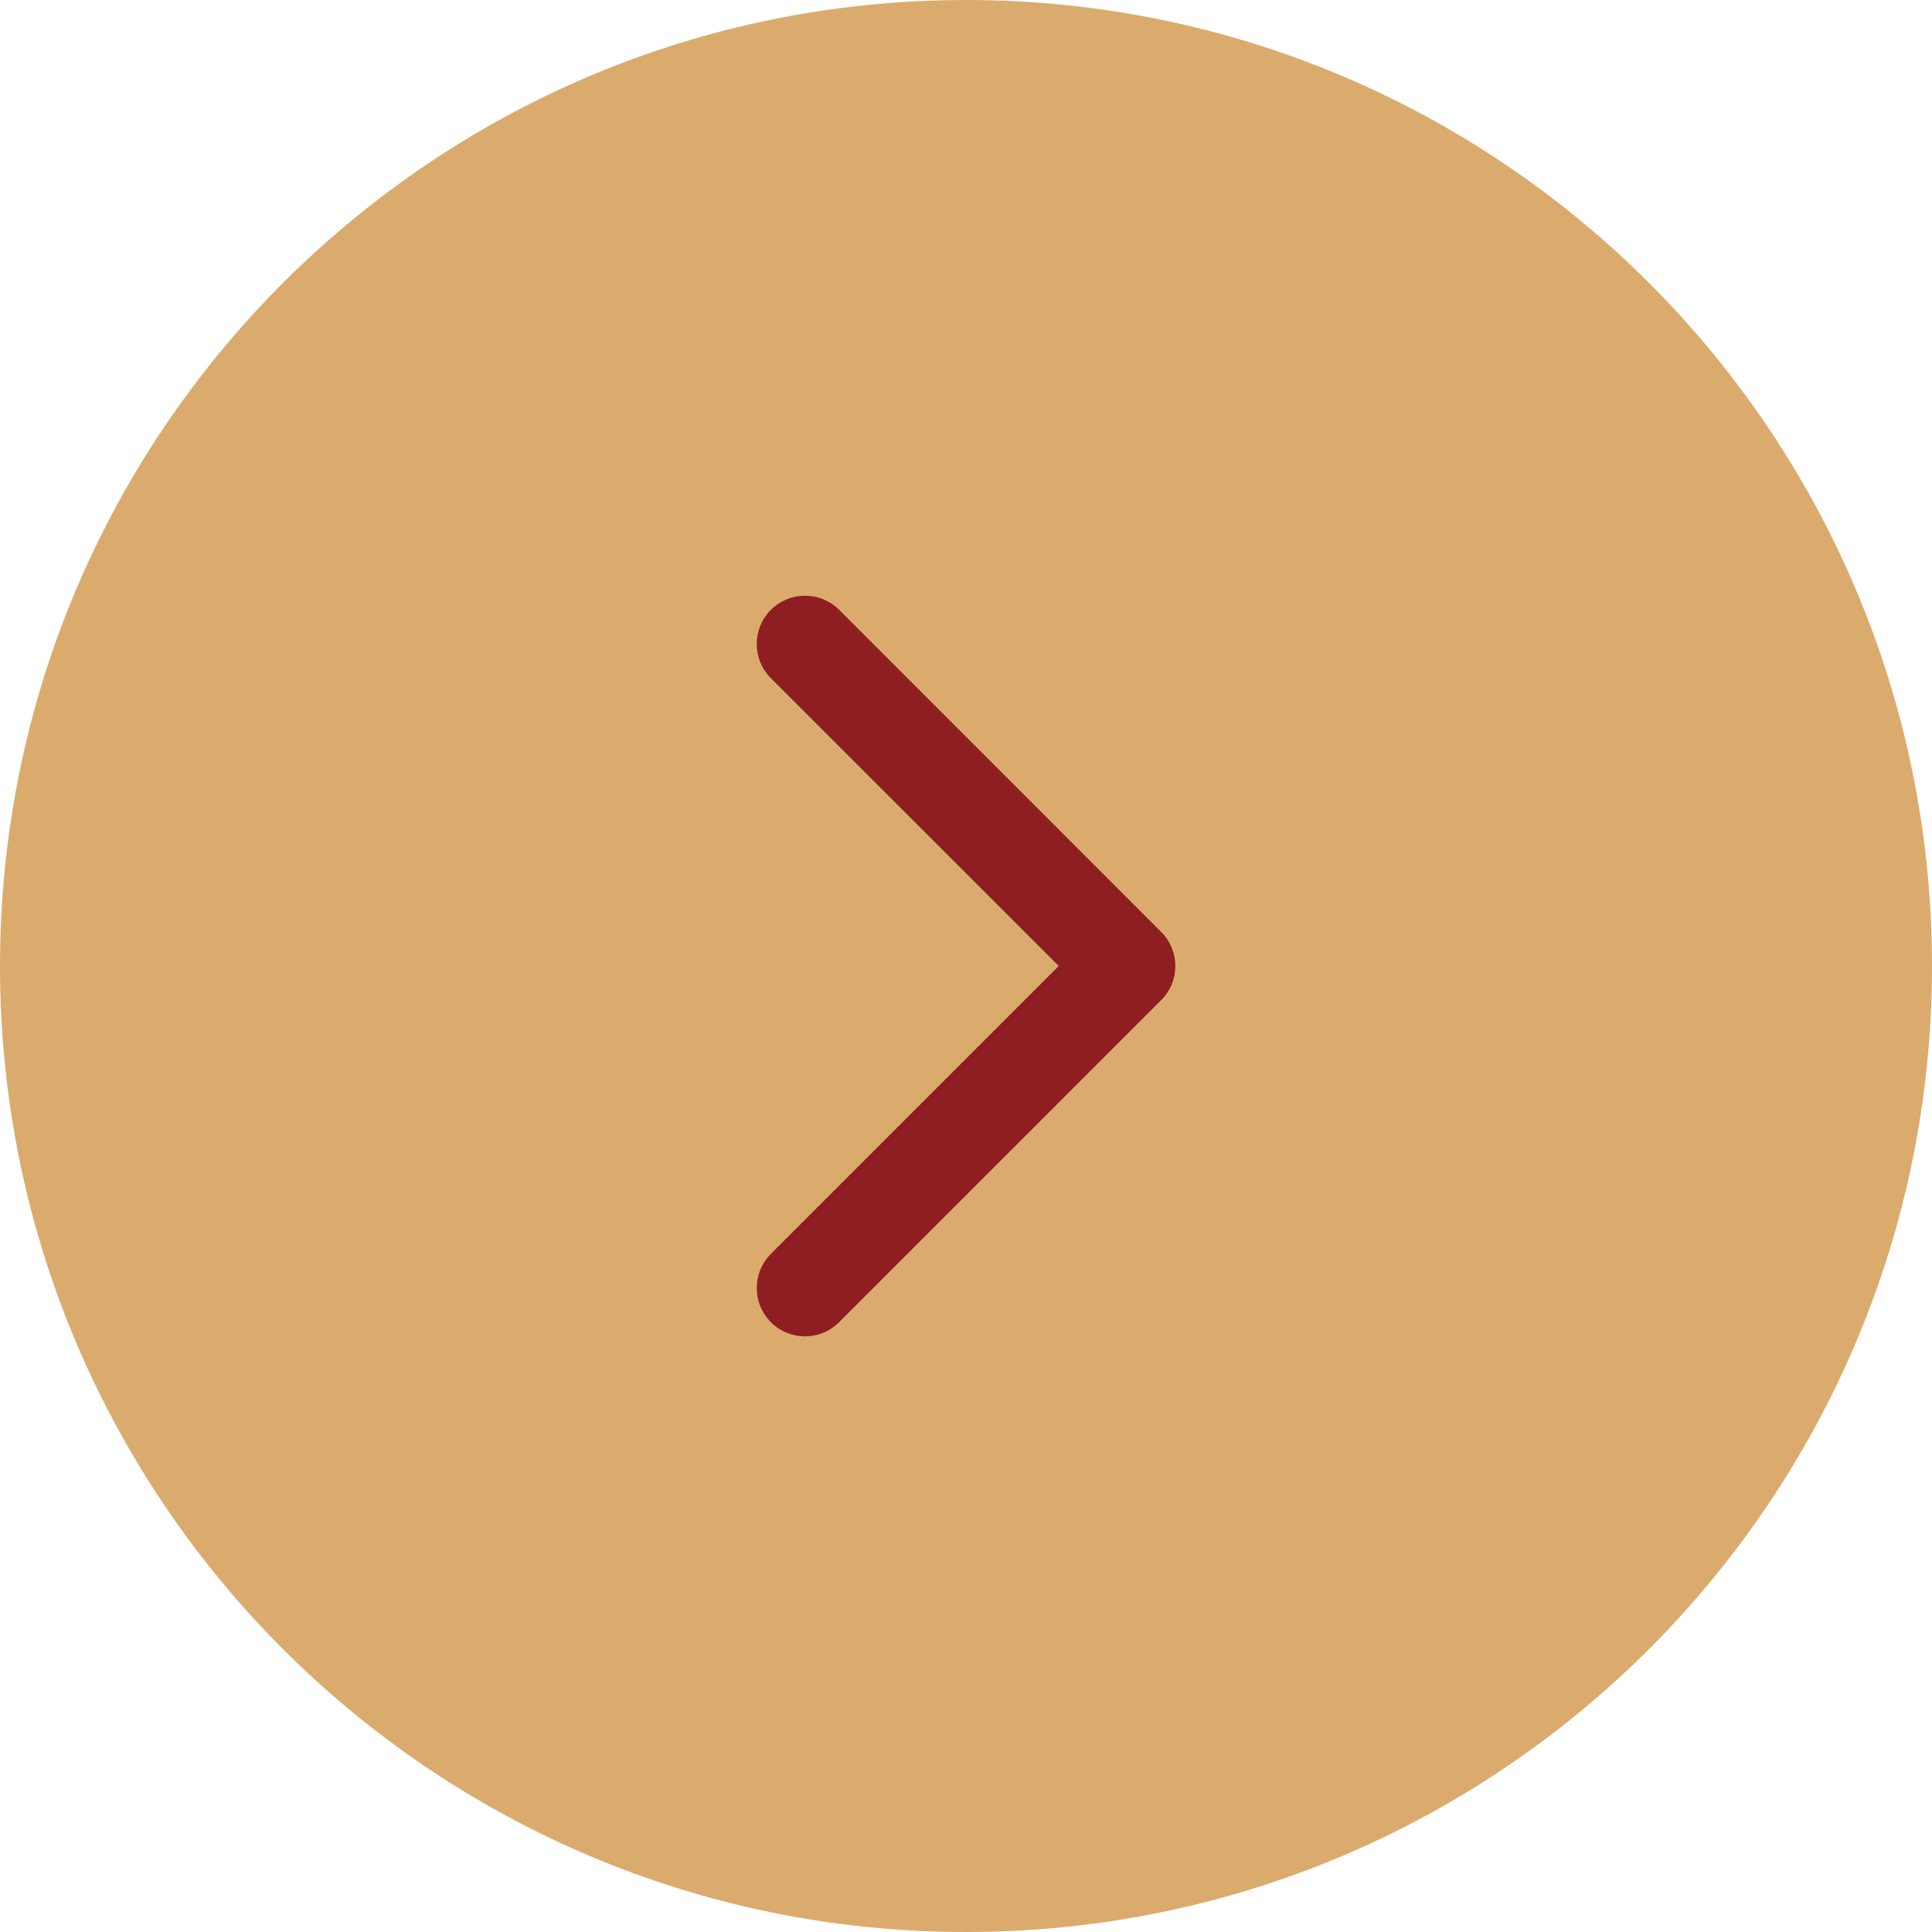
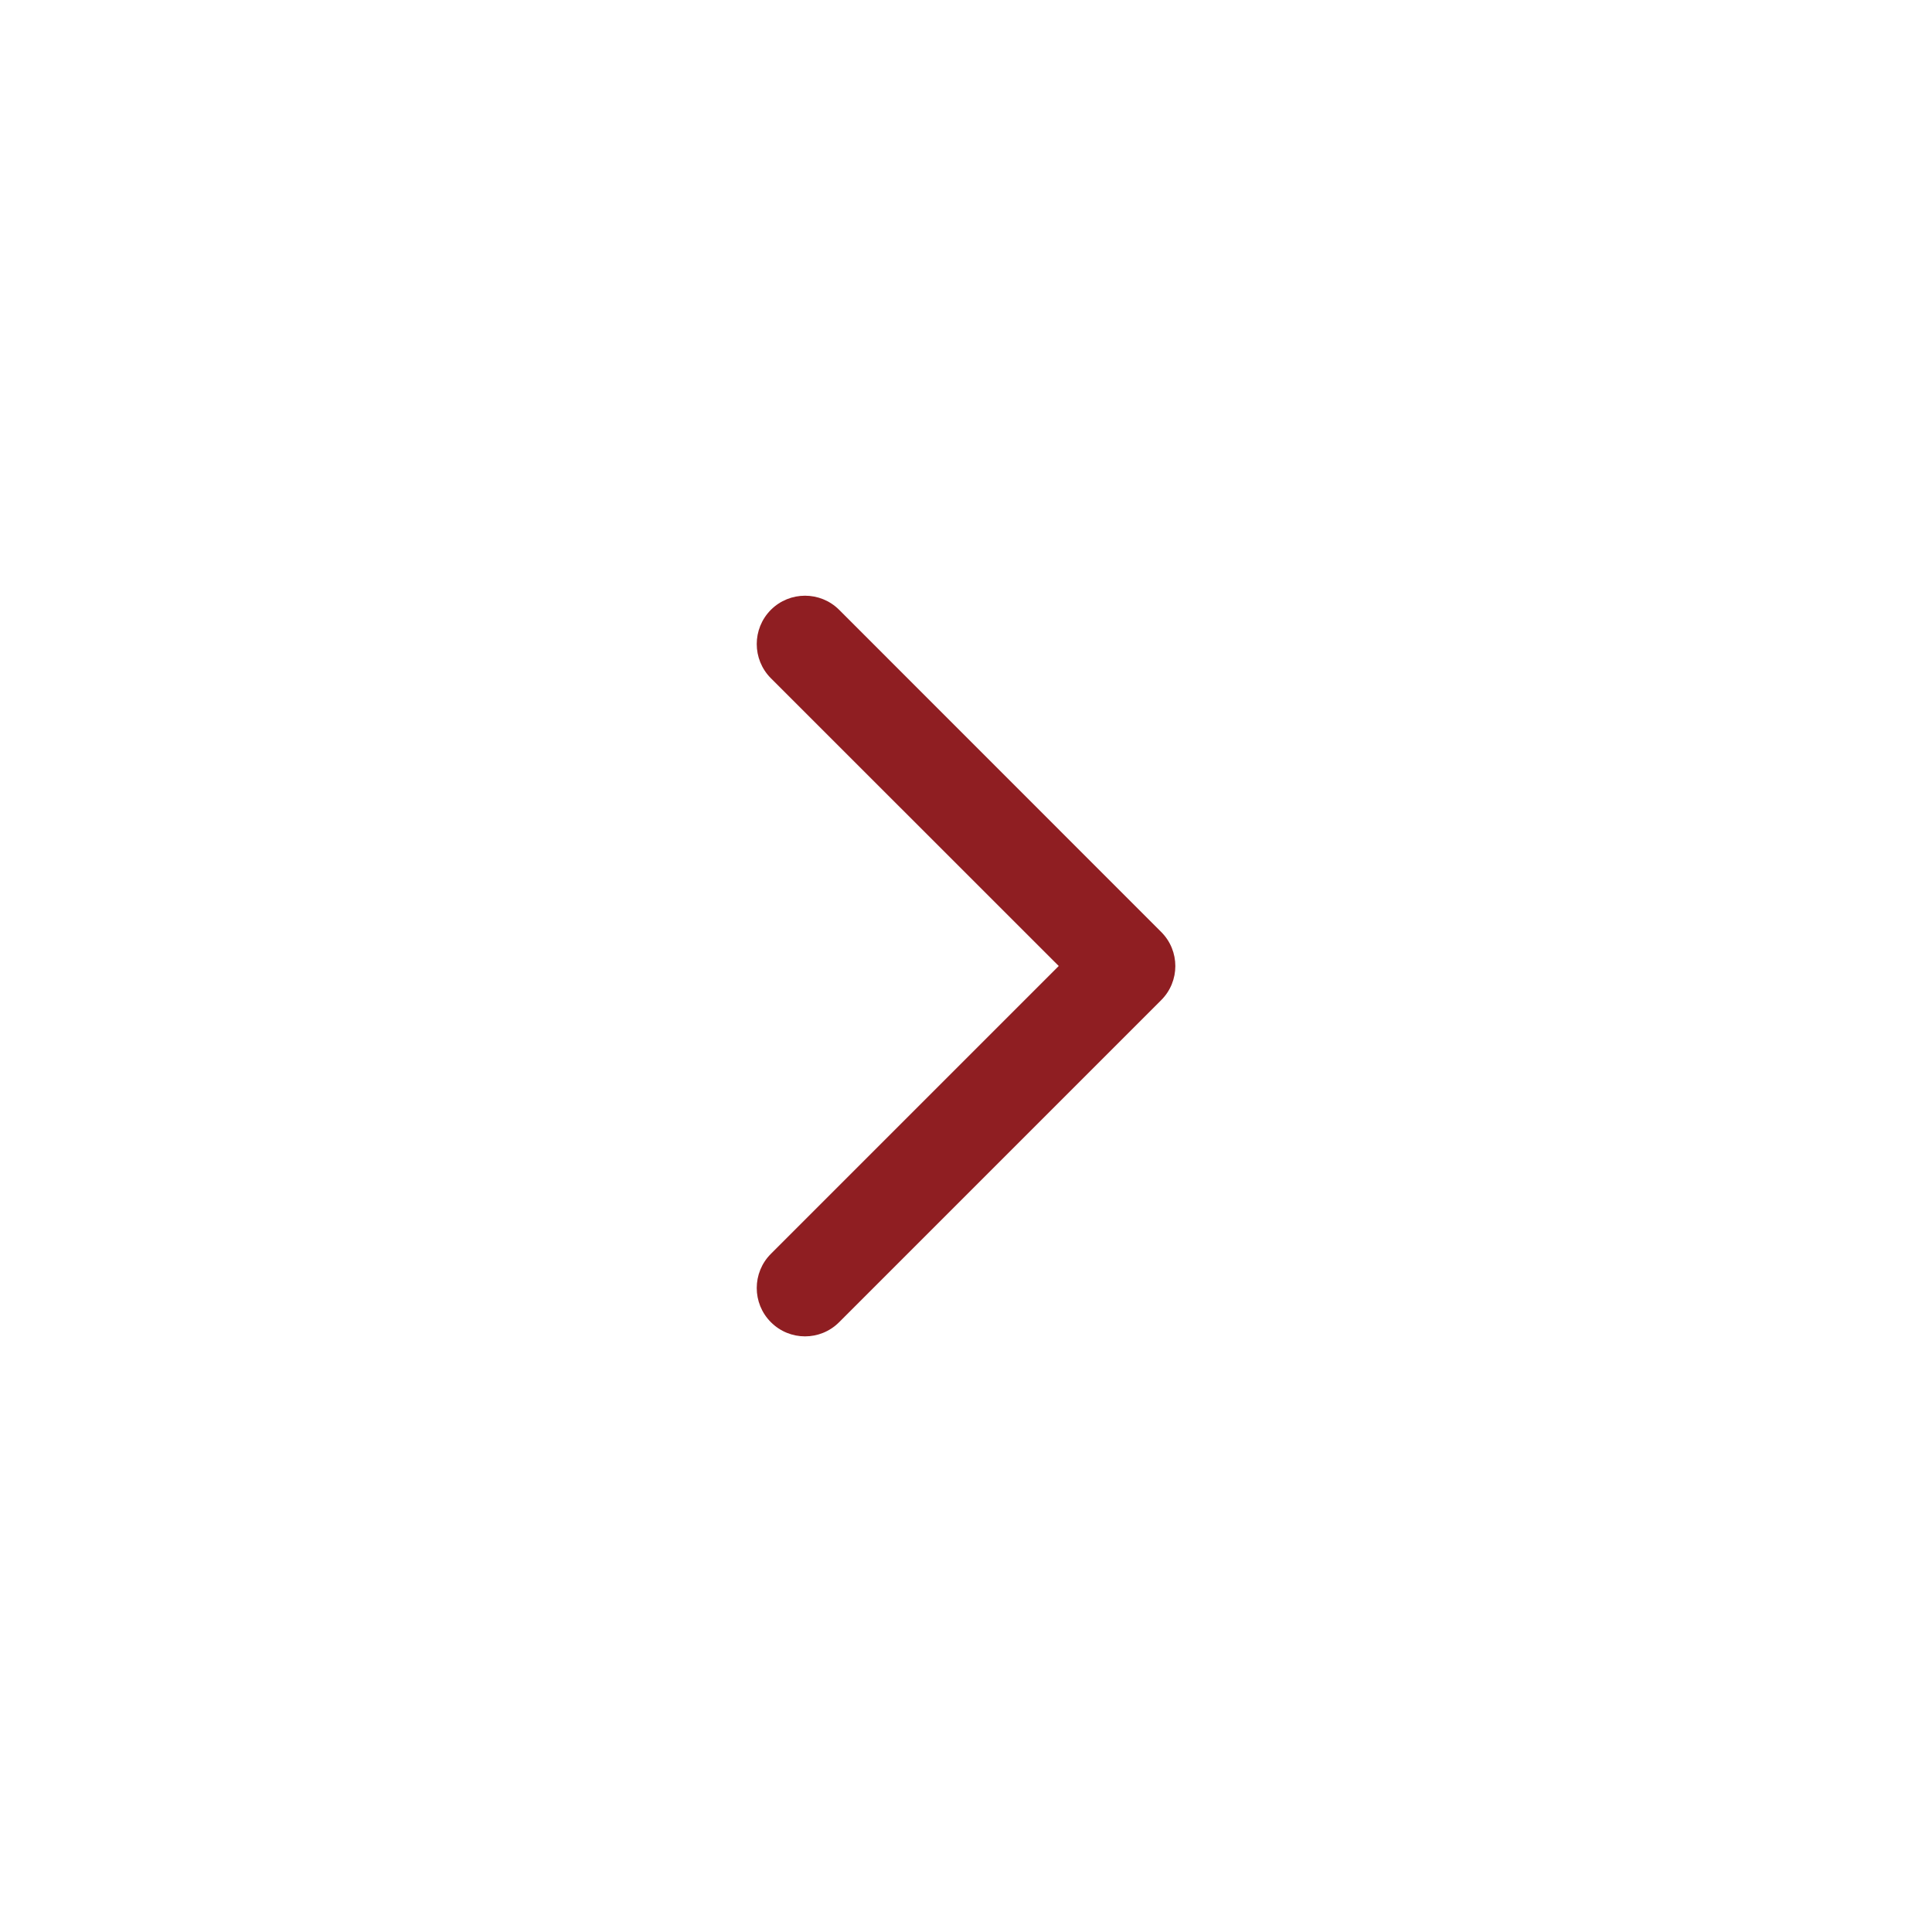
<svg xmlns="http://www.w3.org/2000/svg" width="20" height="20" viewBox="0 0 20 20" fill="none">
-   <path d="M20 10C20 15.523 15.523 20 10 20C4.477 20 0 15.523 0 10C0 4.477 4.477 0 10 0C15.523 0 20 4.477 20 10Z" fill="#DBAB6E" />
  <path fill-rule="evenodd" clip-rule="evenodd" d="M7.98 6.313C8.175 6.118 8.492 6.118 8.687 6.313L12.02 9.647C12.216 9.842 12.216 10.159 12.02 10.354L8.687 13.687C8.492 13.883 8.175 13.883 7.98 13.687C7.785 13.492 7.785 13.175 7.98 12.98L10.96 10L7.98 7.021C7.785 6.825 7.785 6.509 7.98 6.313Z" fill="#8F1E22" />
</svg>